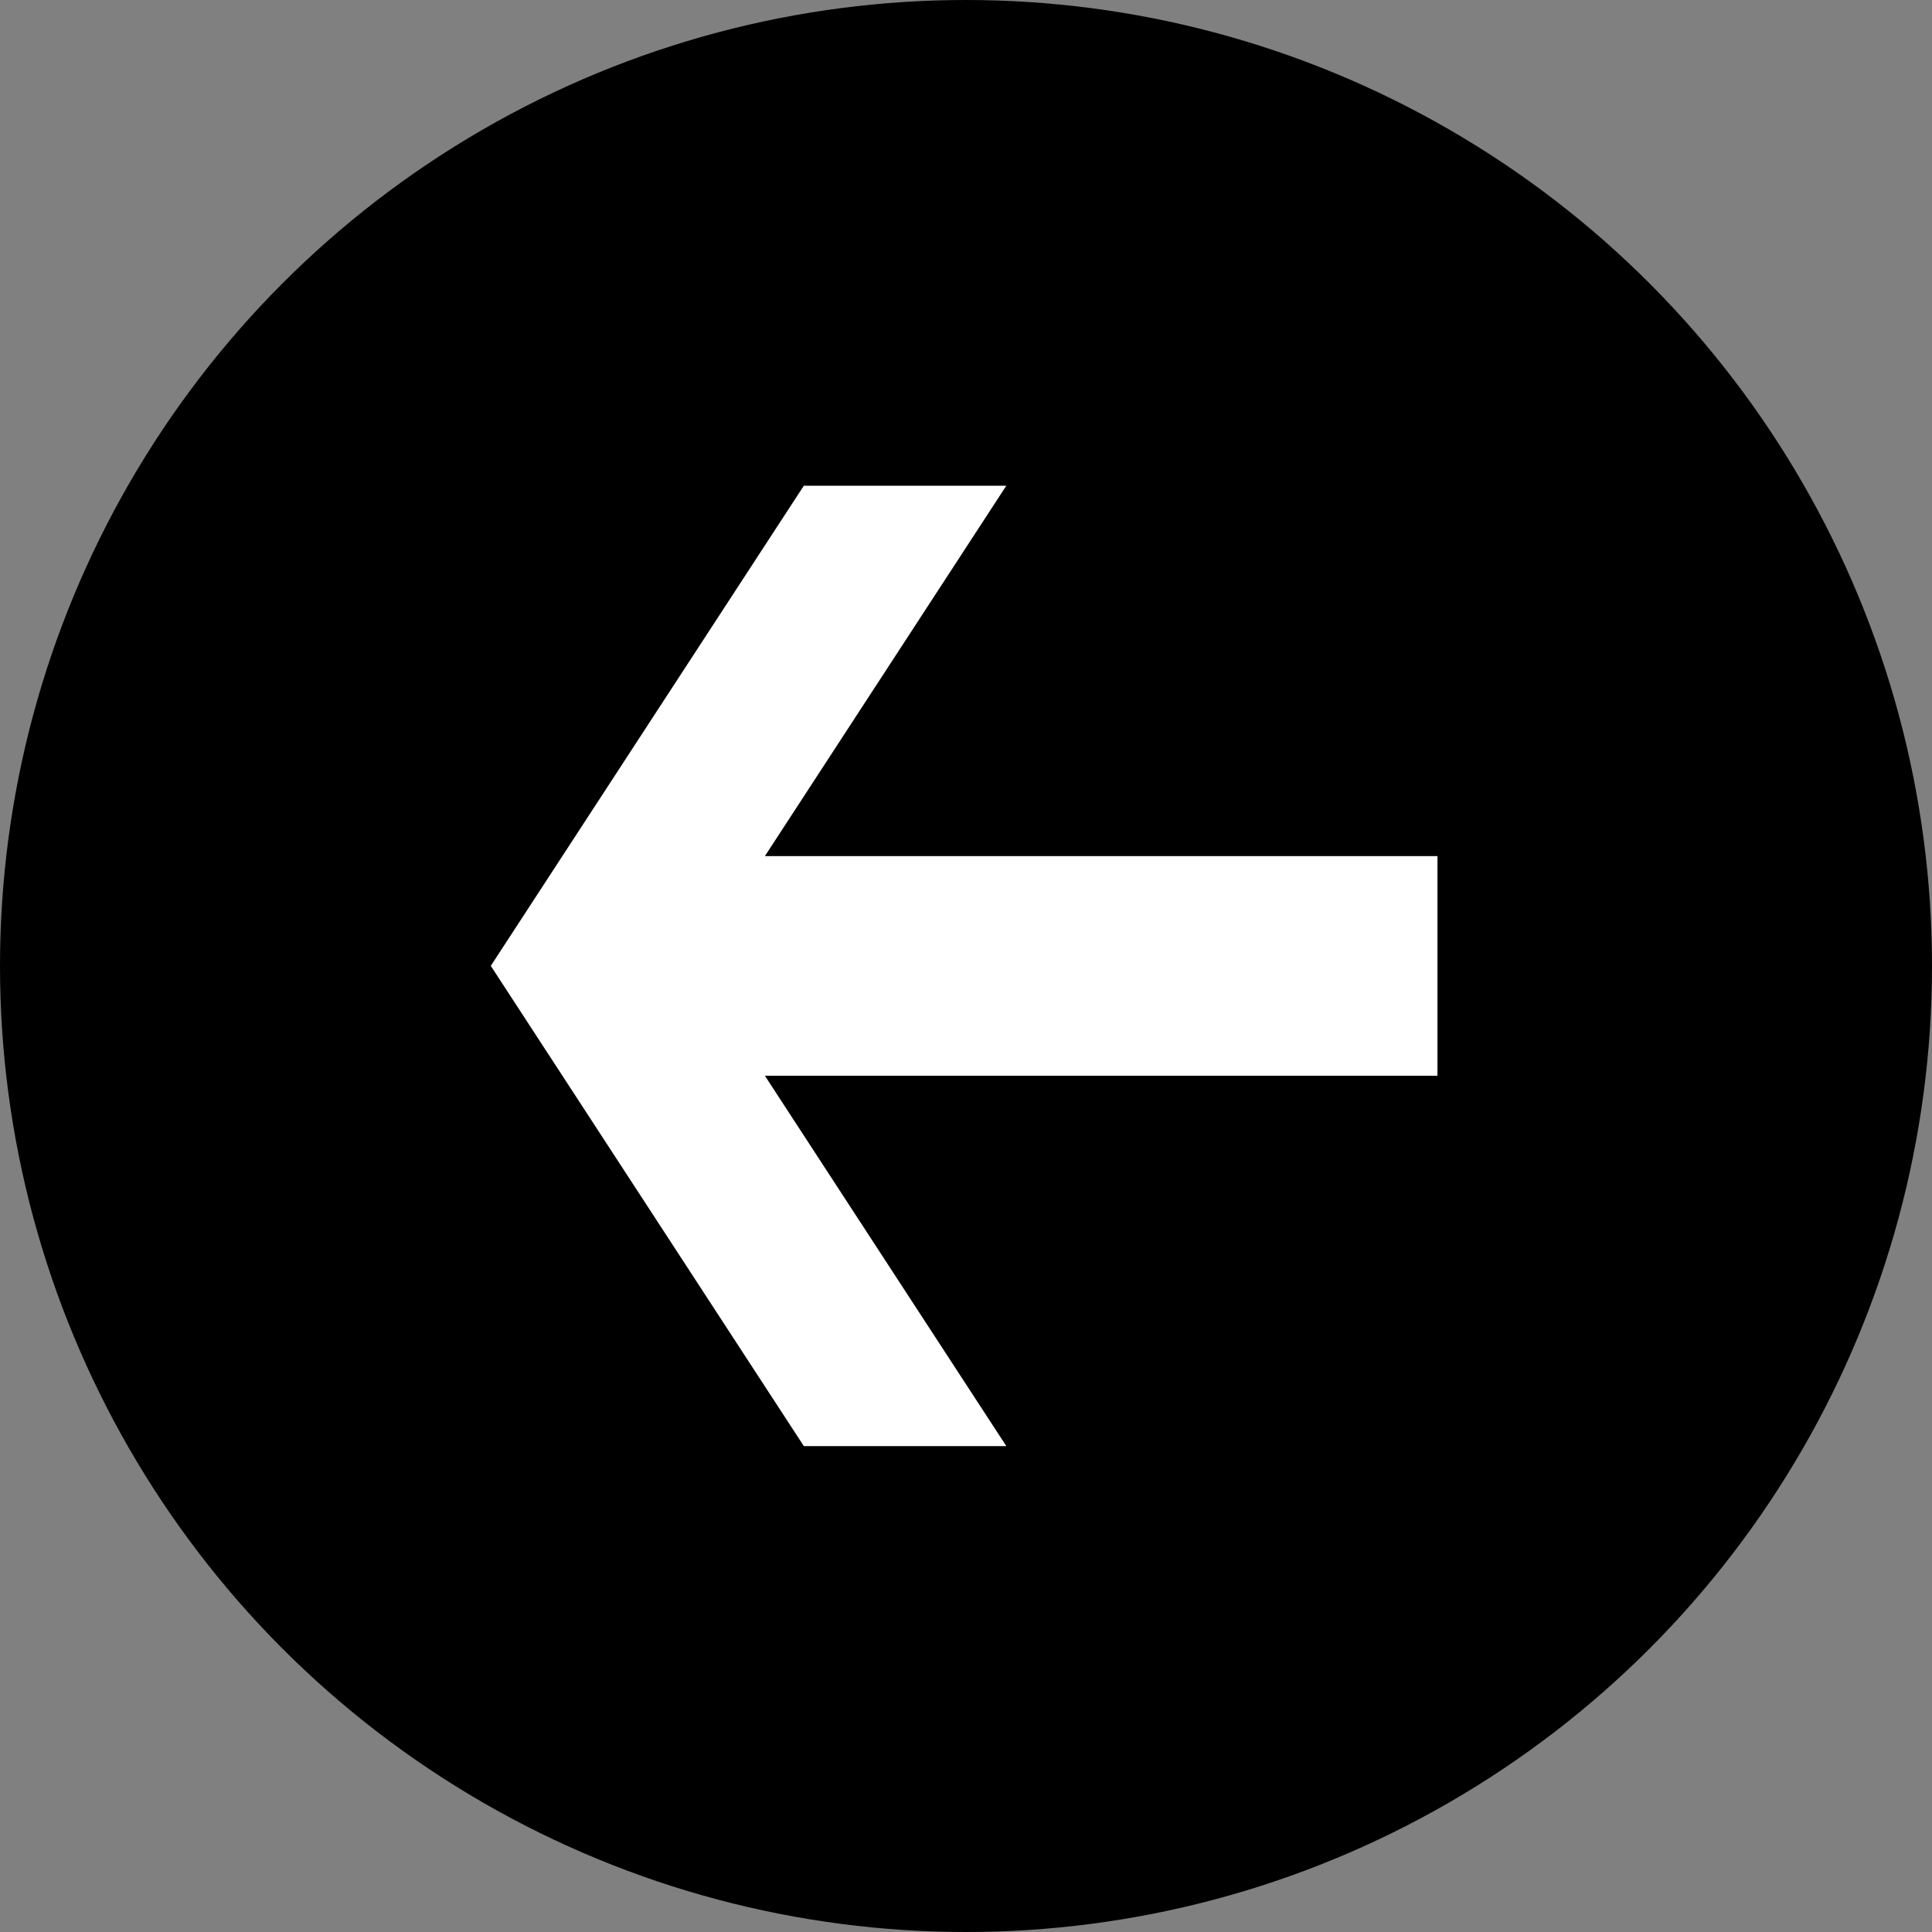
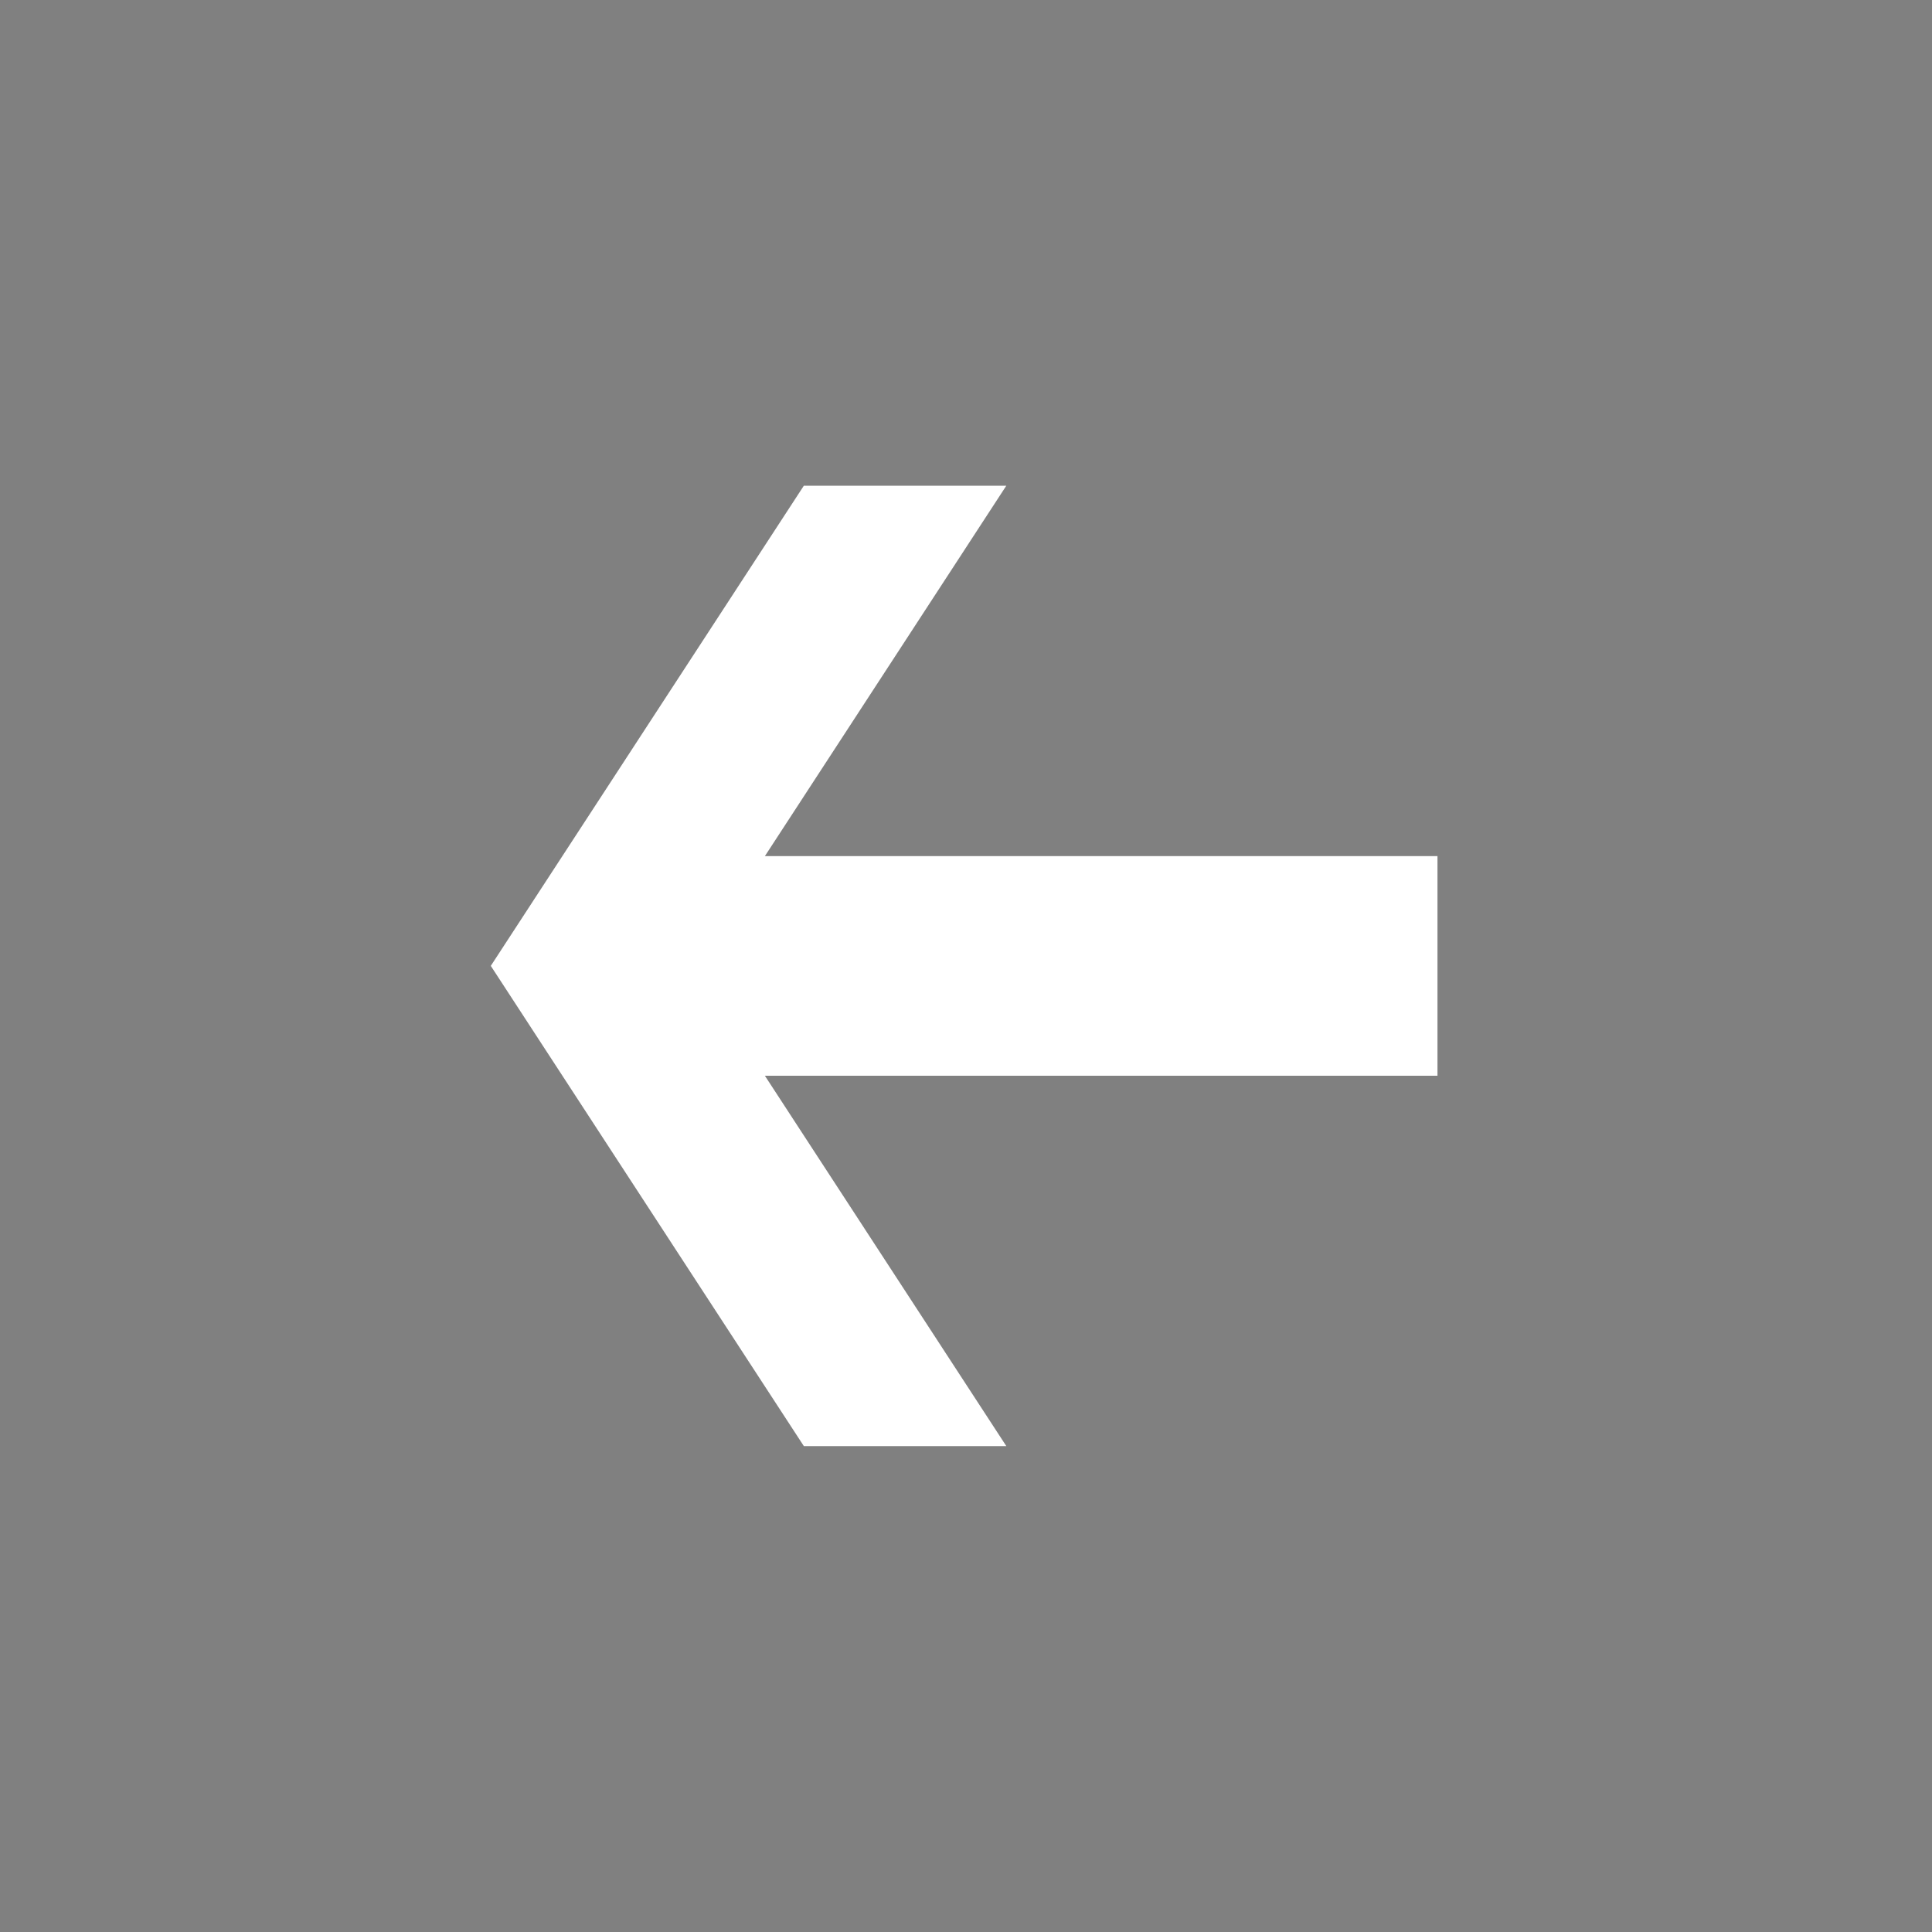
<svg xmlns="http://www.w3.org/2000/svg" width="30" height="30" viewBox="0 0 30 30">
  <rect x="0" y="0" width="30" height="30" fill="#808080" stroke="none" />
  <g id="グループ_172" data-name="グループ 172" transform="translate(0)">
-     <ellipse id="楕円形_139" data-name="楕円形 139" cx="15" cy="15" rx="15" ry="15" transform="translate(0)" />
    <path id="パス_645" data-name="パス 645" d="M756.027,5675.083h10.444v3.41H756.027l3.749,5.751h-3.144l-4.861-7.457,4.861-7.456h3.144Z" transform="translate(-744.15 -5661.789)" fill="#fff" />
  </g>
</svg>